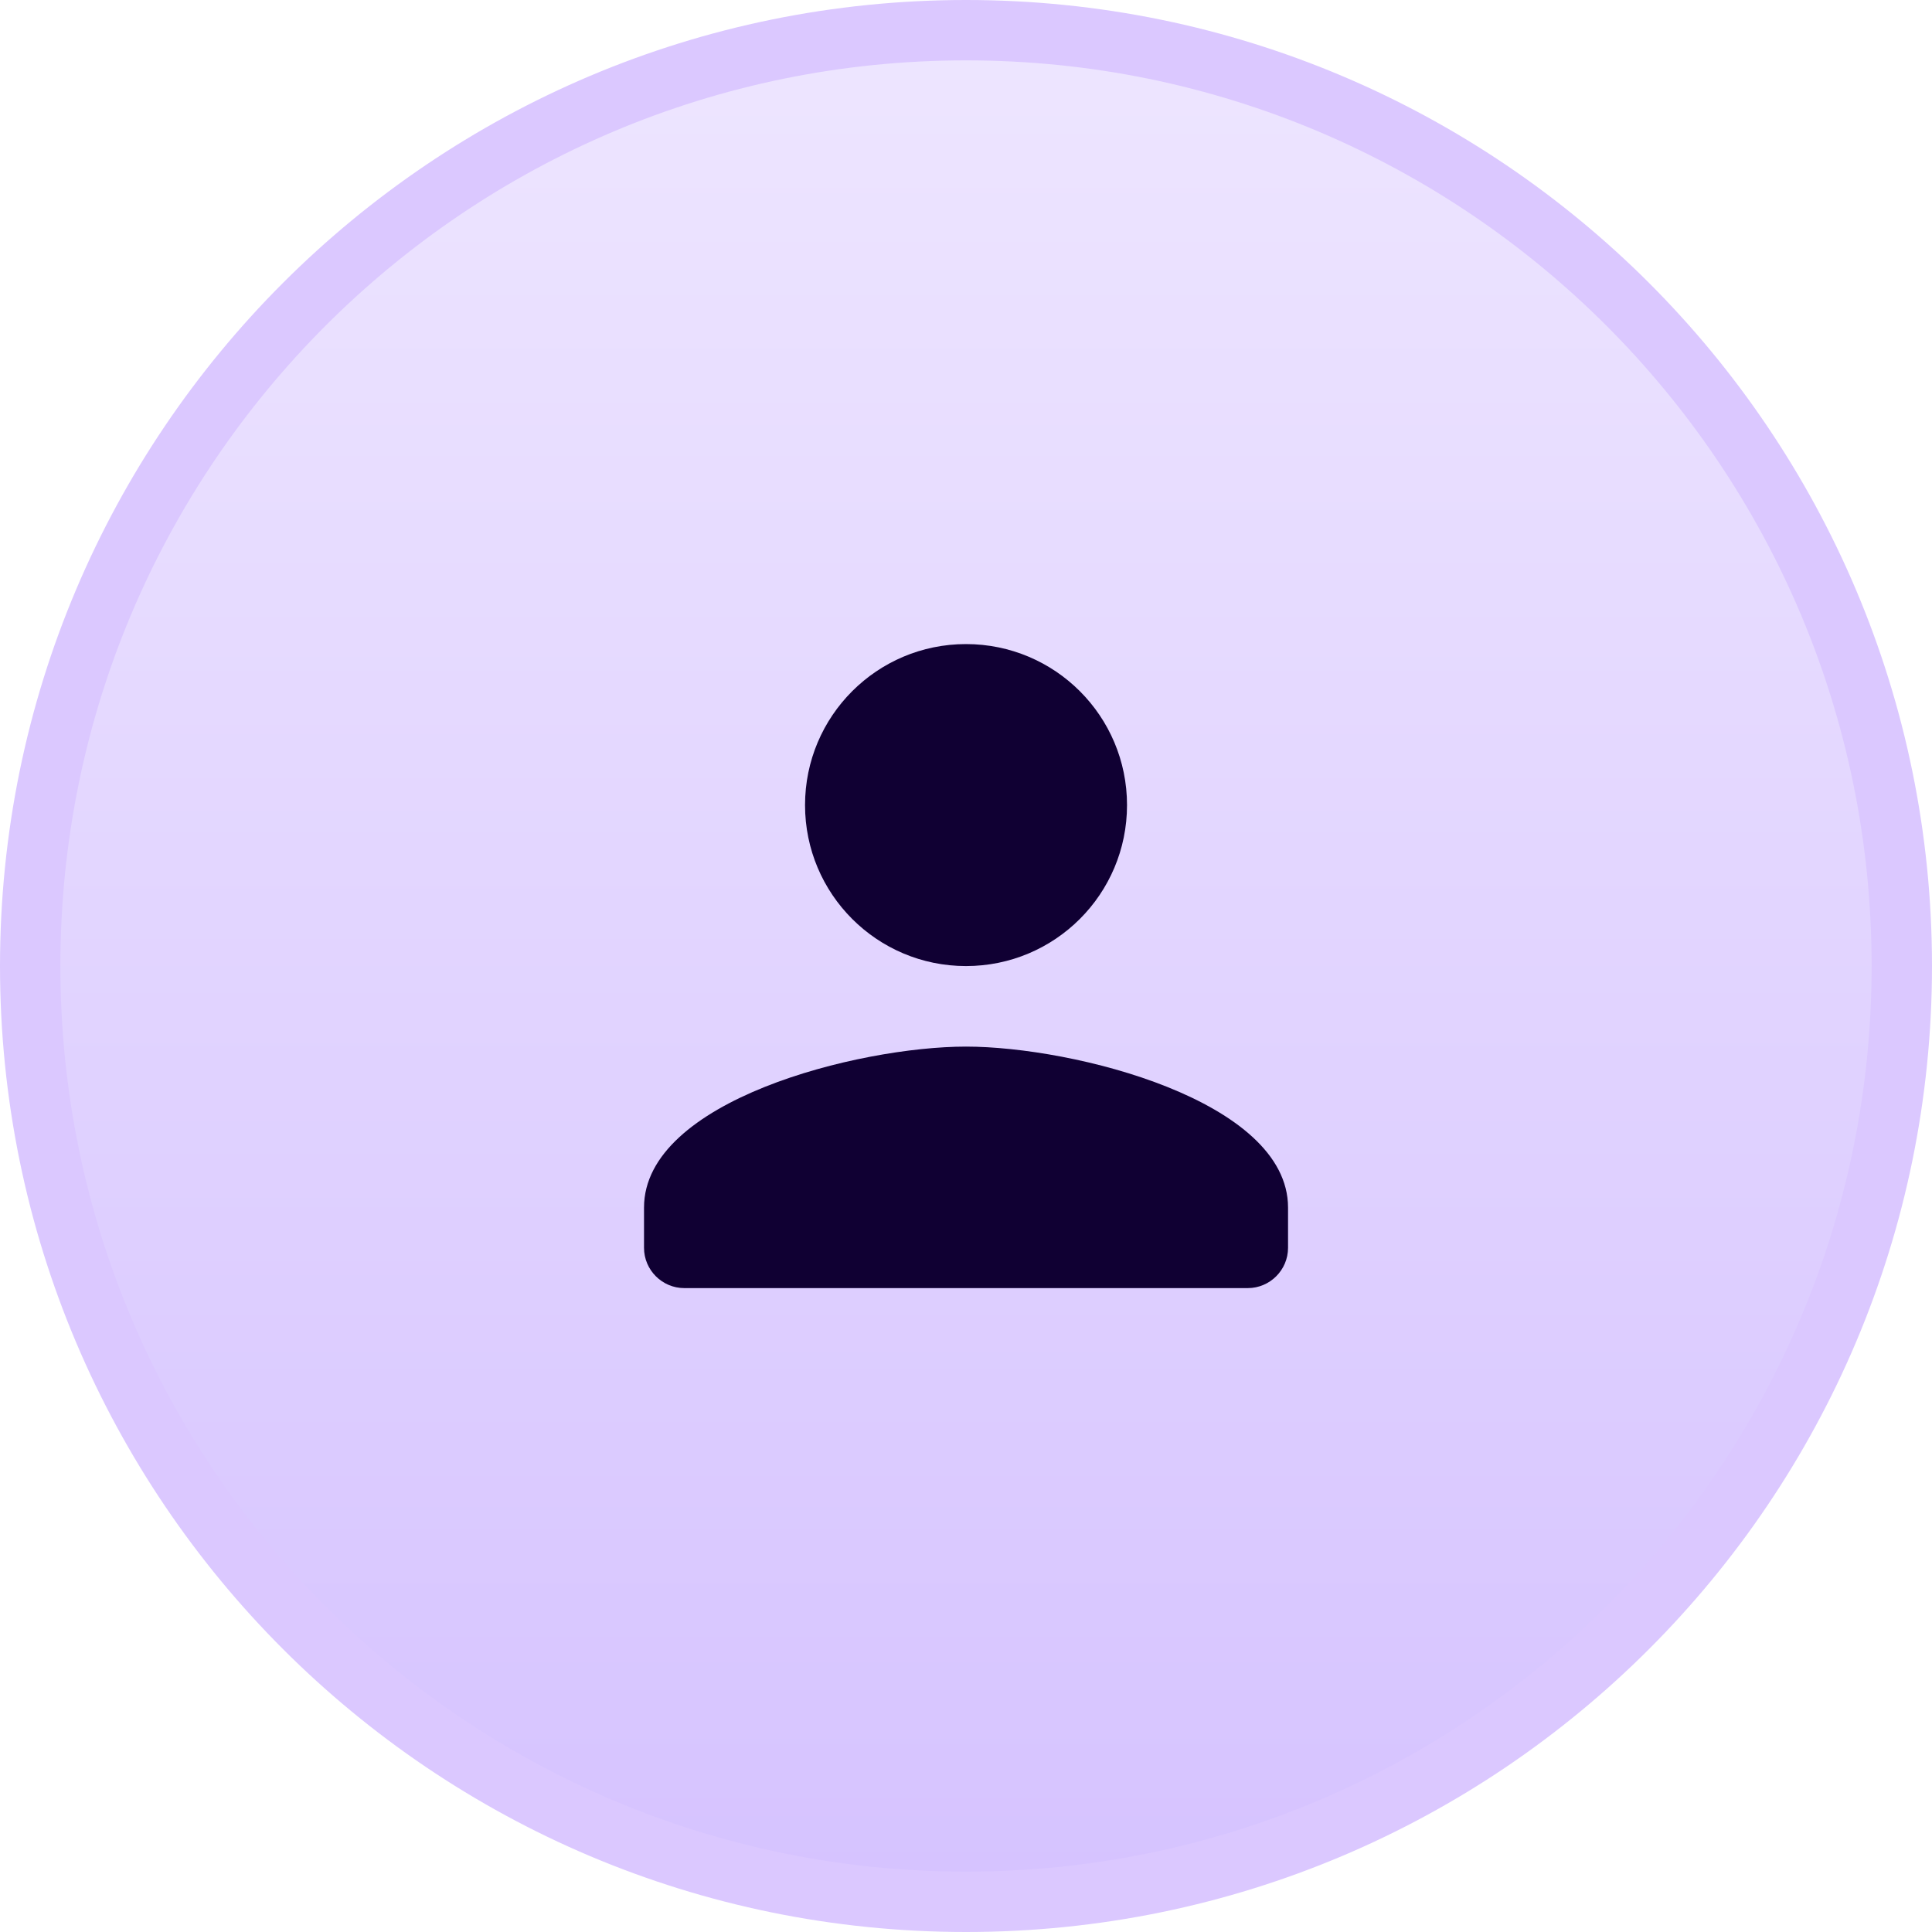
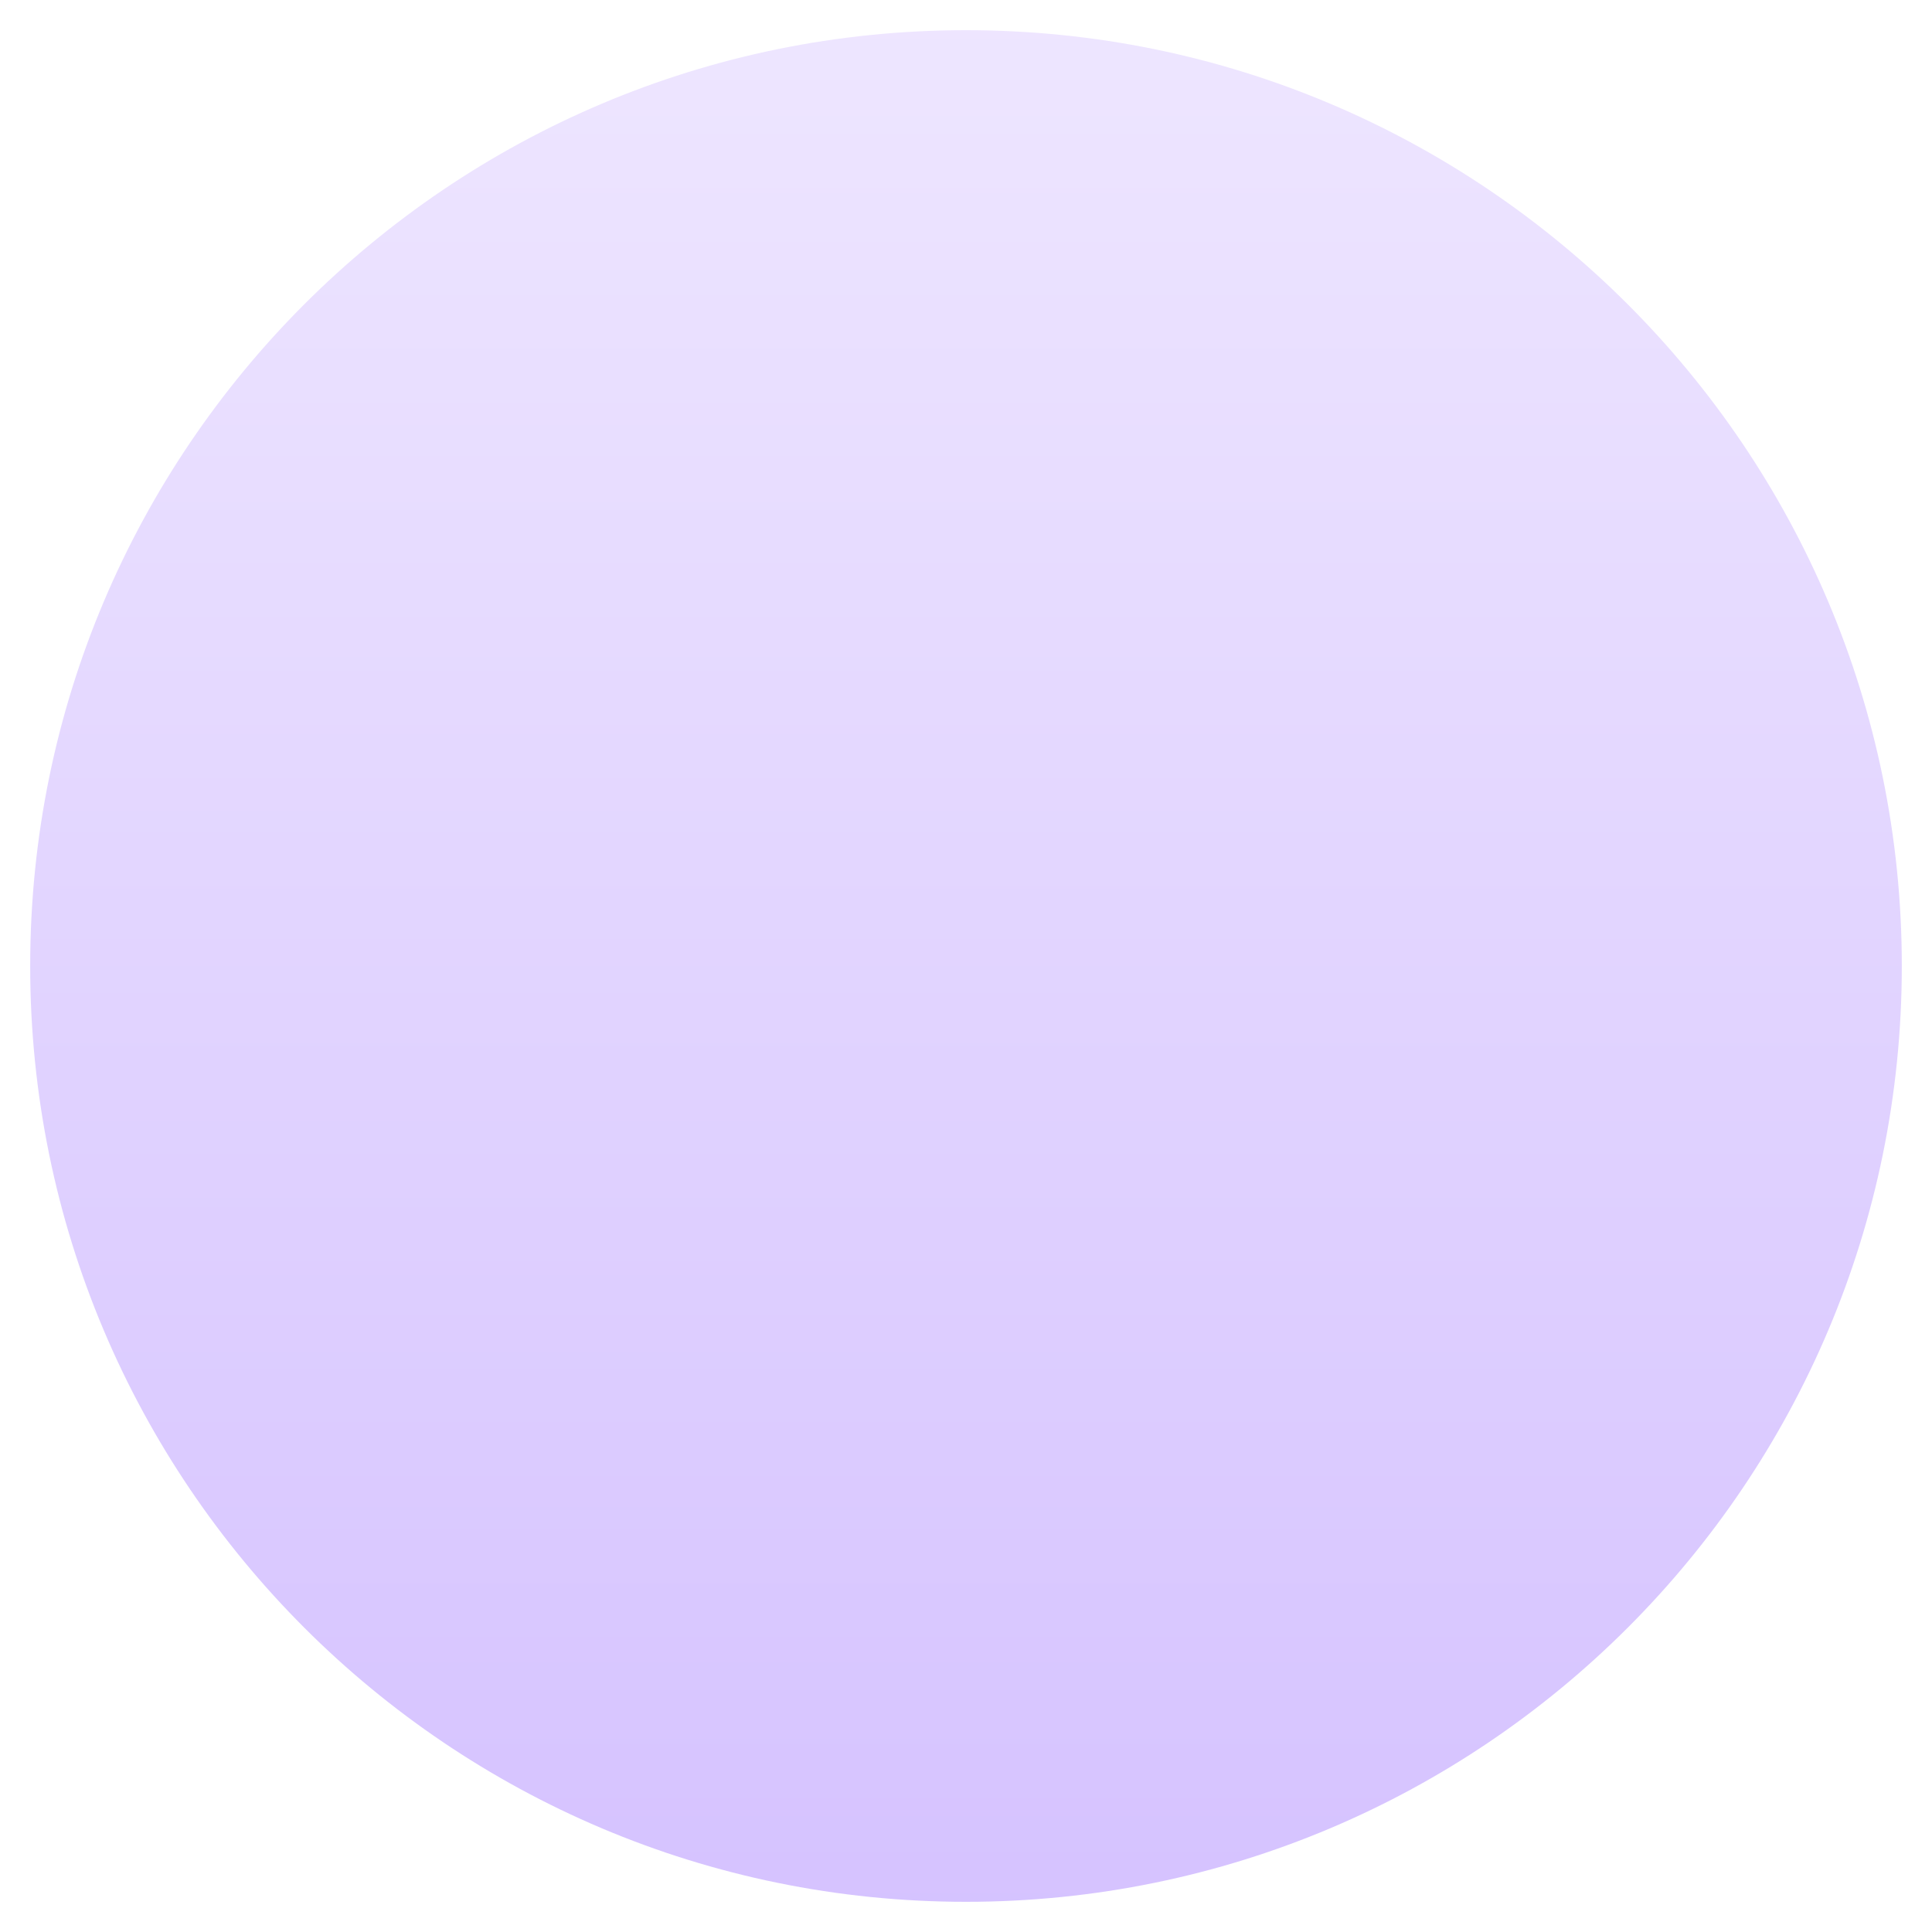
<svg xmlns="http://www.w3.org/2000/svg" width="32" height="32" viewBox="0 0 32 32" fill="none">
  <path d="M0.5 16C0.5 7.44 7.44 0.5 16 0.5C24.56 0.5 31.5 7.44 31.5 16C31.5 24.56 24.56 31.5 16 31.5C7.44 31.5 0.5 24.56 0.5 16Z" fill="url(#paint0_linear_4770_7008)" />
-   <path d="M0.5 16C0.5 7.44 7.44 0.5 16 0.5C24.56 0.5 31.5 7.44 31.5 16C31.5 24.56 24.56 31.5 16 31.5C7.44 31.5 0.5 24.56 0.5 16Z" stroke="#DBC8FF" />
-   <path d="M16 16.001C17.474 16.001 18.667 14.808 18.667 13.335C18.667 11.861 17.474 10.668 16 10.668C14.527 10.668 13.334 11.861 13.334 13.335C13.334 14.808 14.527 16.001 16 16.001ZM16 17.335C14.22 17.335 10.667 18.228 10.667 20.001V20.668C10.667 21.035 10.967 21.335 11.334 21.335H20.667C21.034 21.335 21.334 21.035 21.334 20.668V20.001C21.334 18.228 17.78 17.335 16 17.335Z" fill="#100033" />
  <defs>
    <linearGradient id="paint0_linear_4770_7008" x1="16" y1="0" x2="16" y2="32" gradientUnits="userSpaceOnUse">
      <stop stop-color="#EEE6FF" />
      <stop offset="1" stop-color="#D5C2FF" />
    </linearGradient>
  </defs>
</svg>